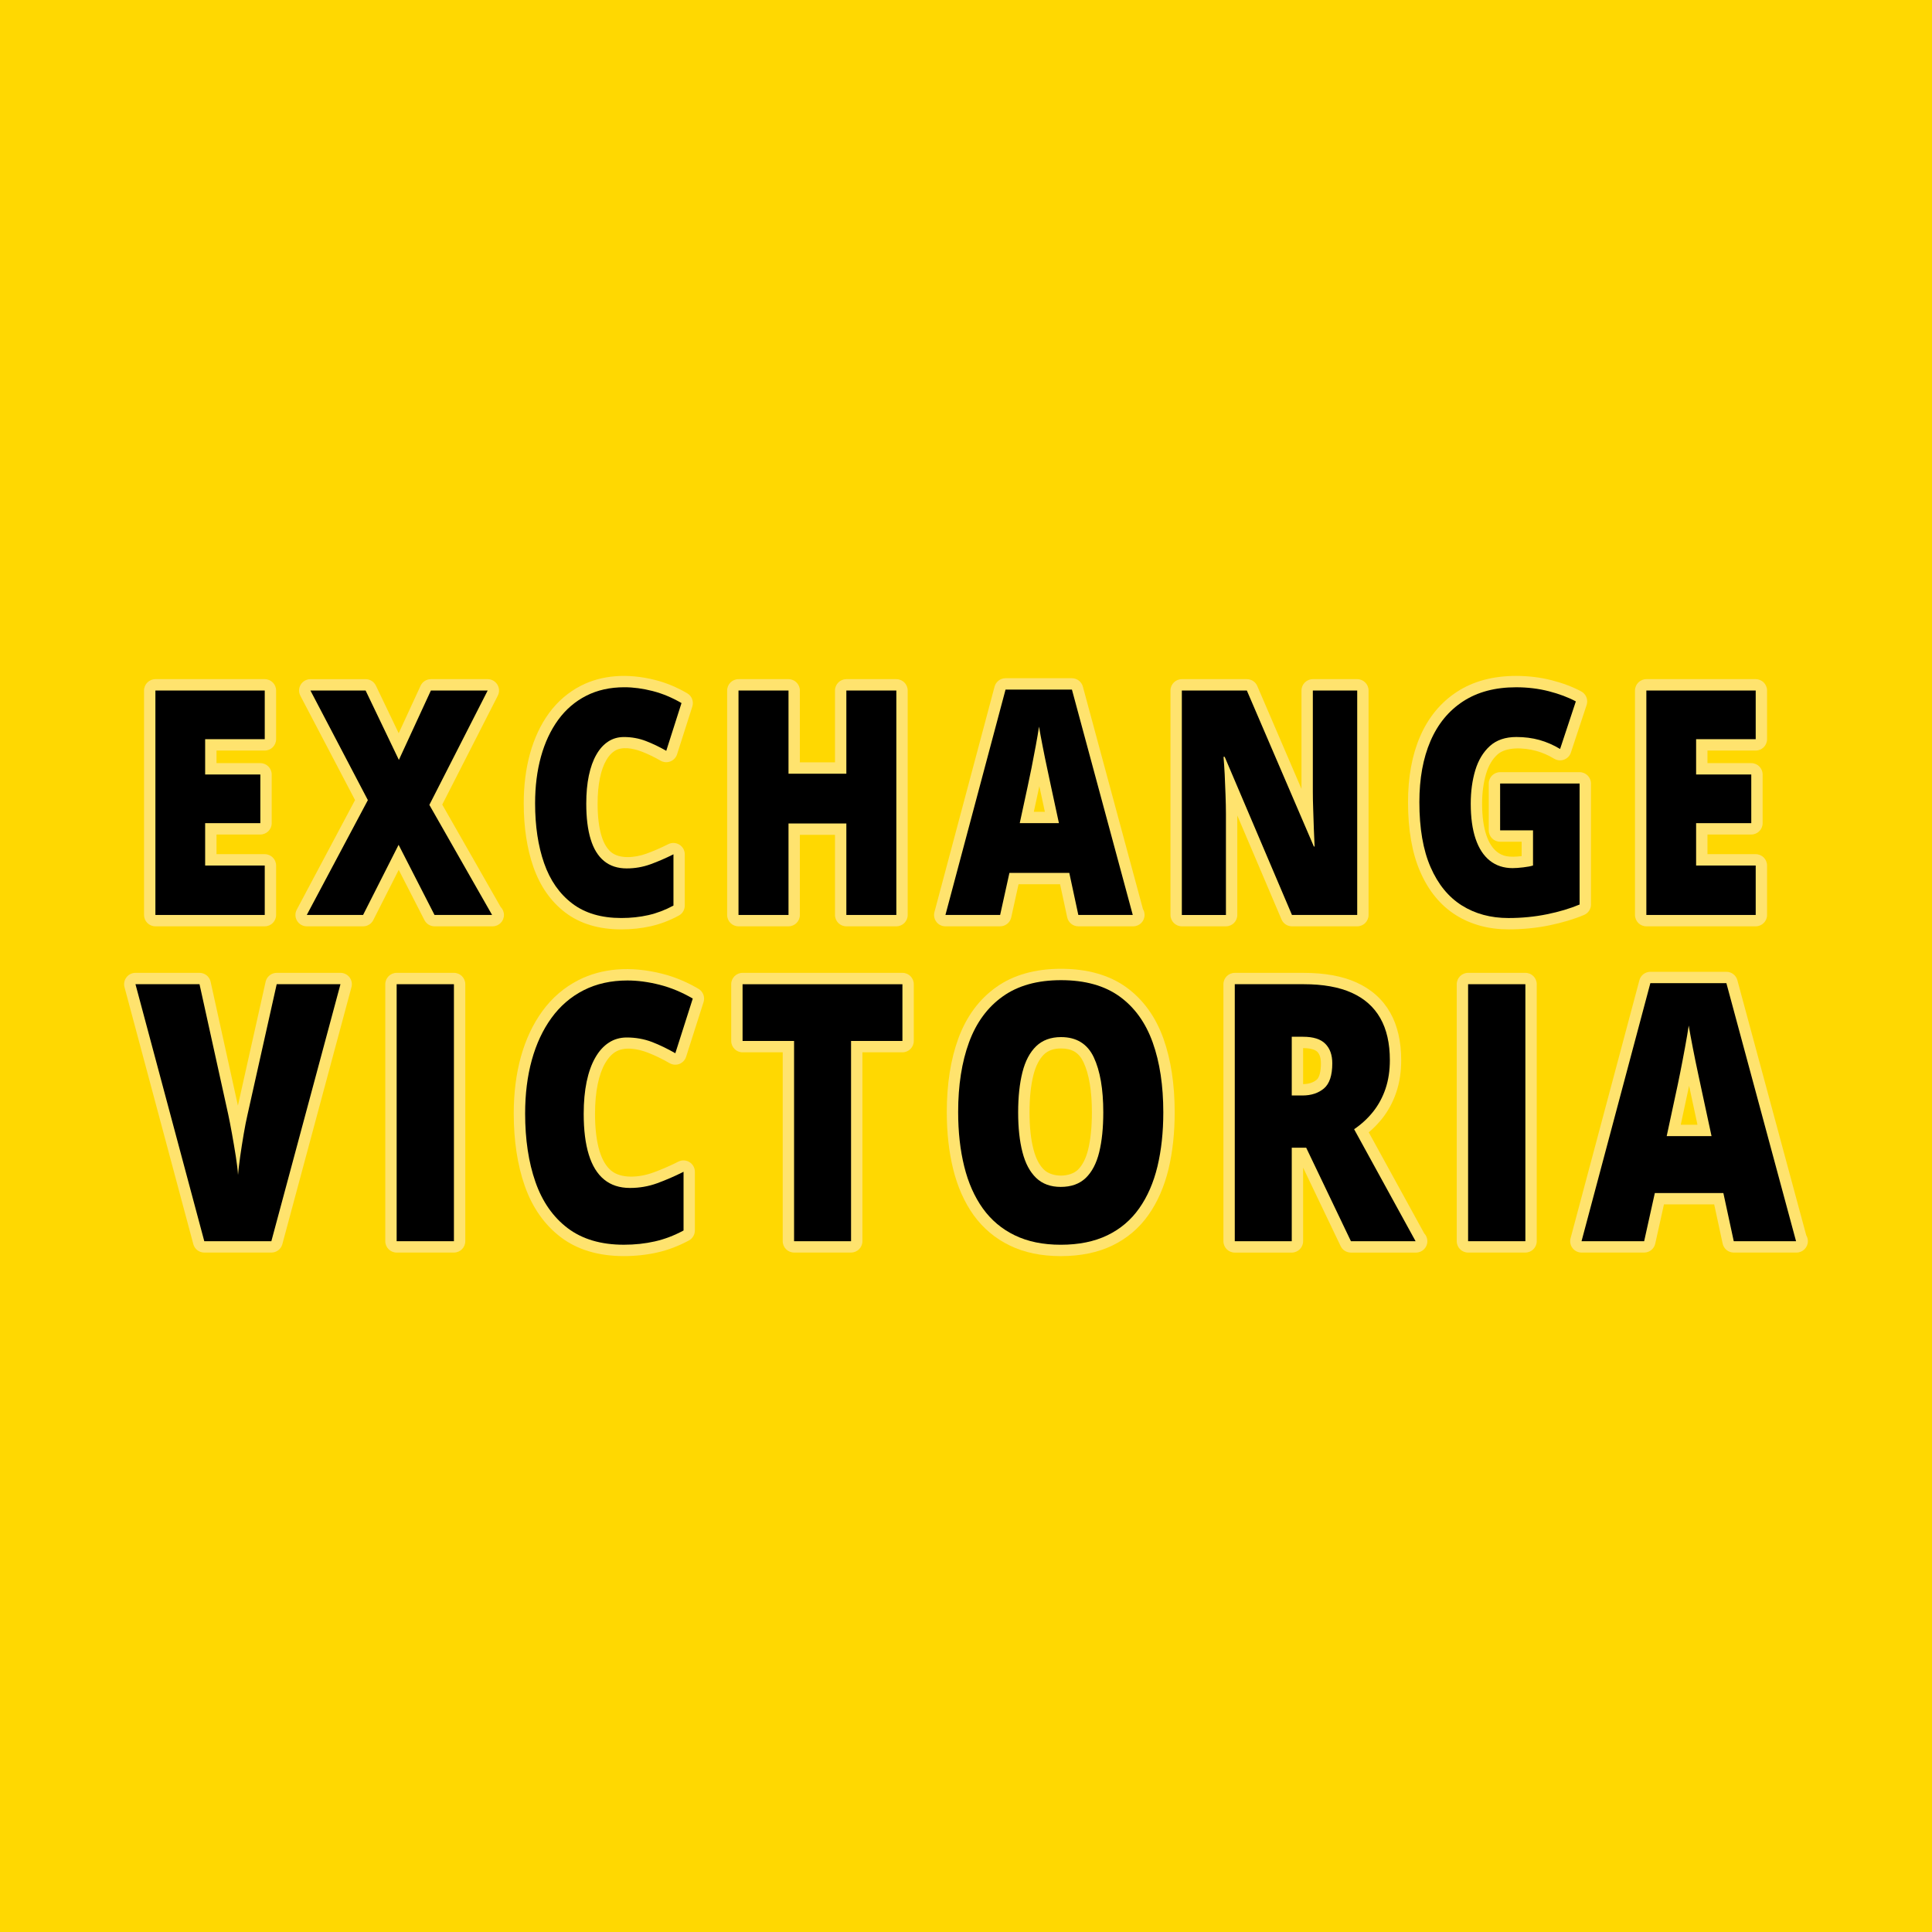
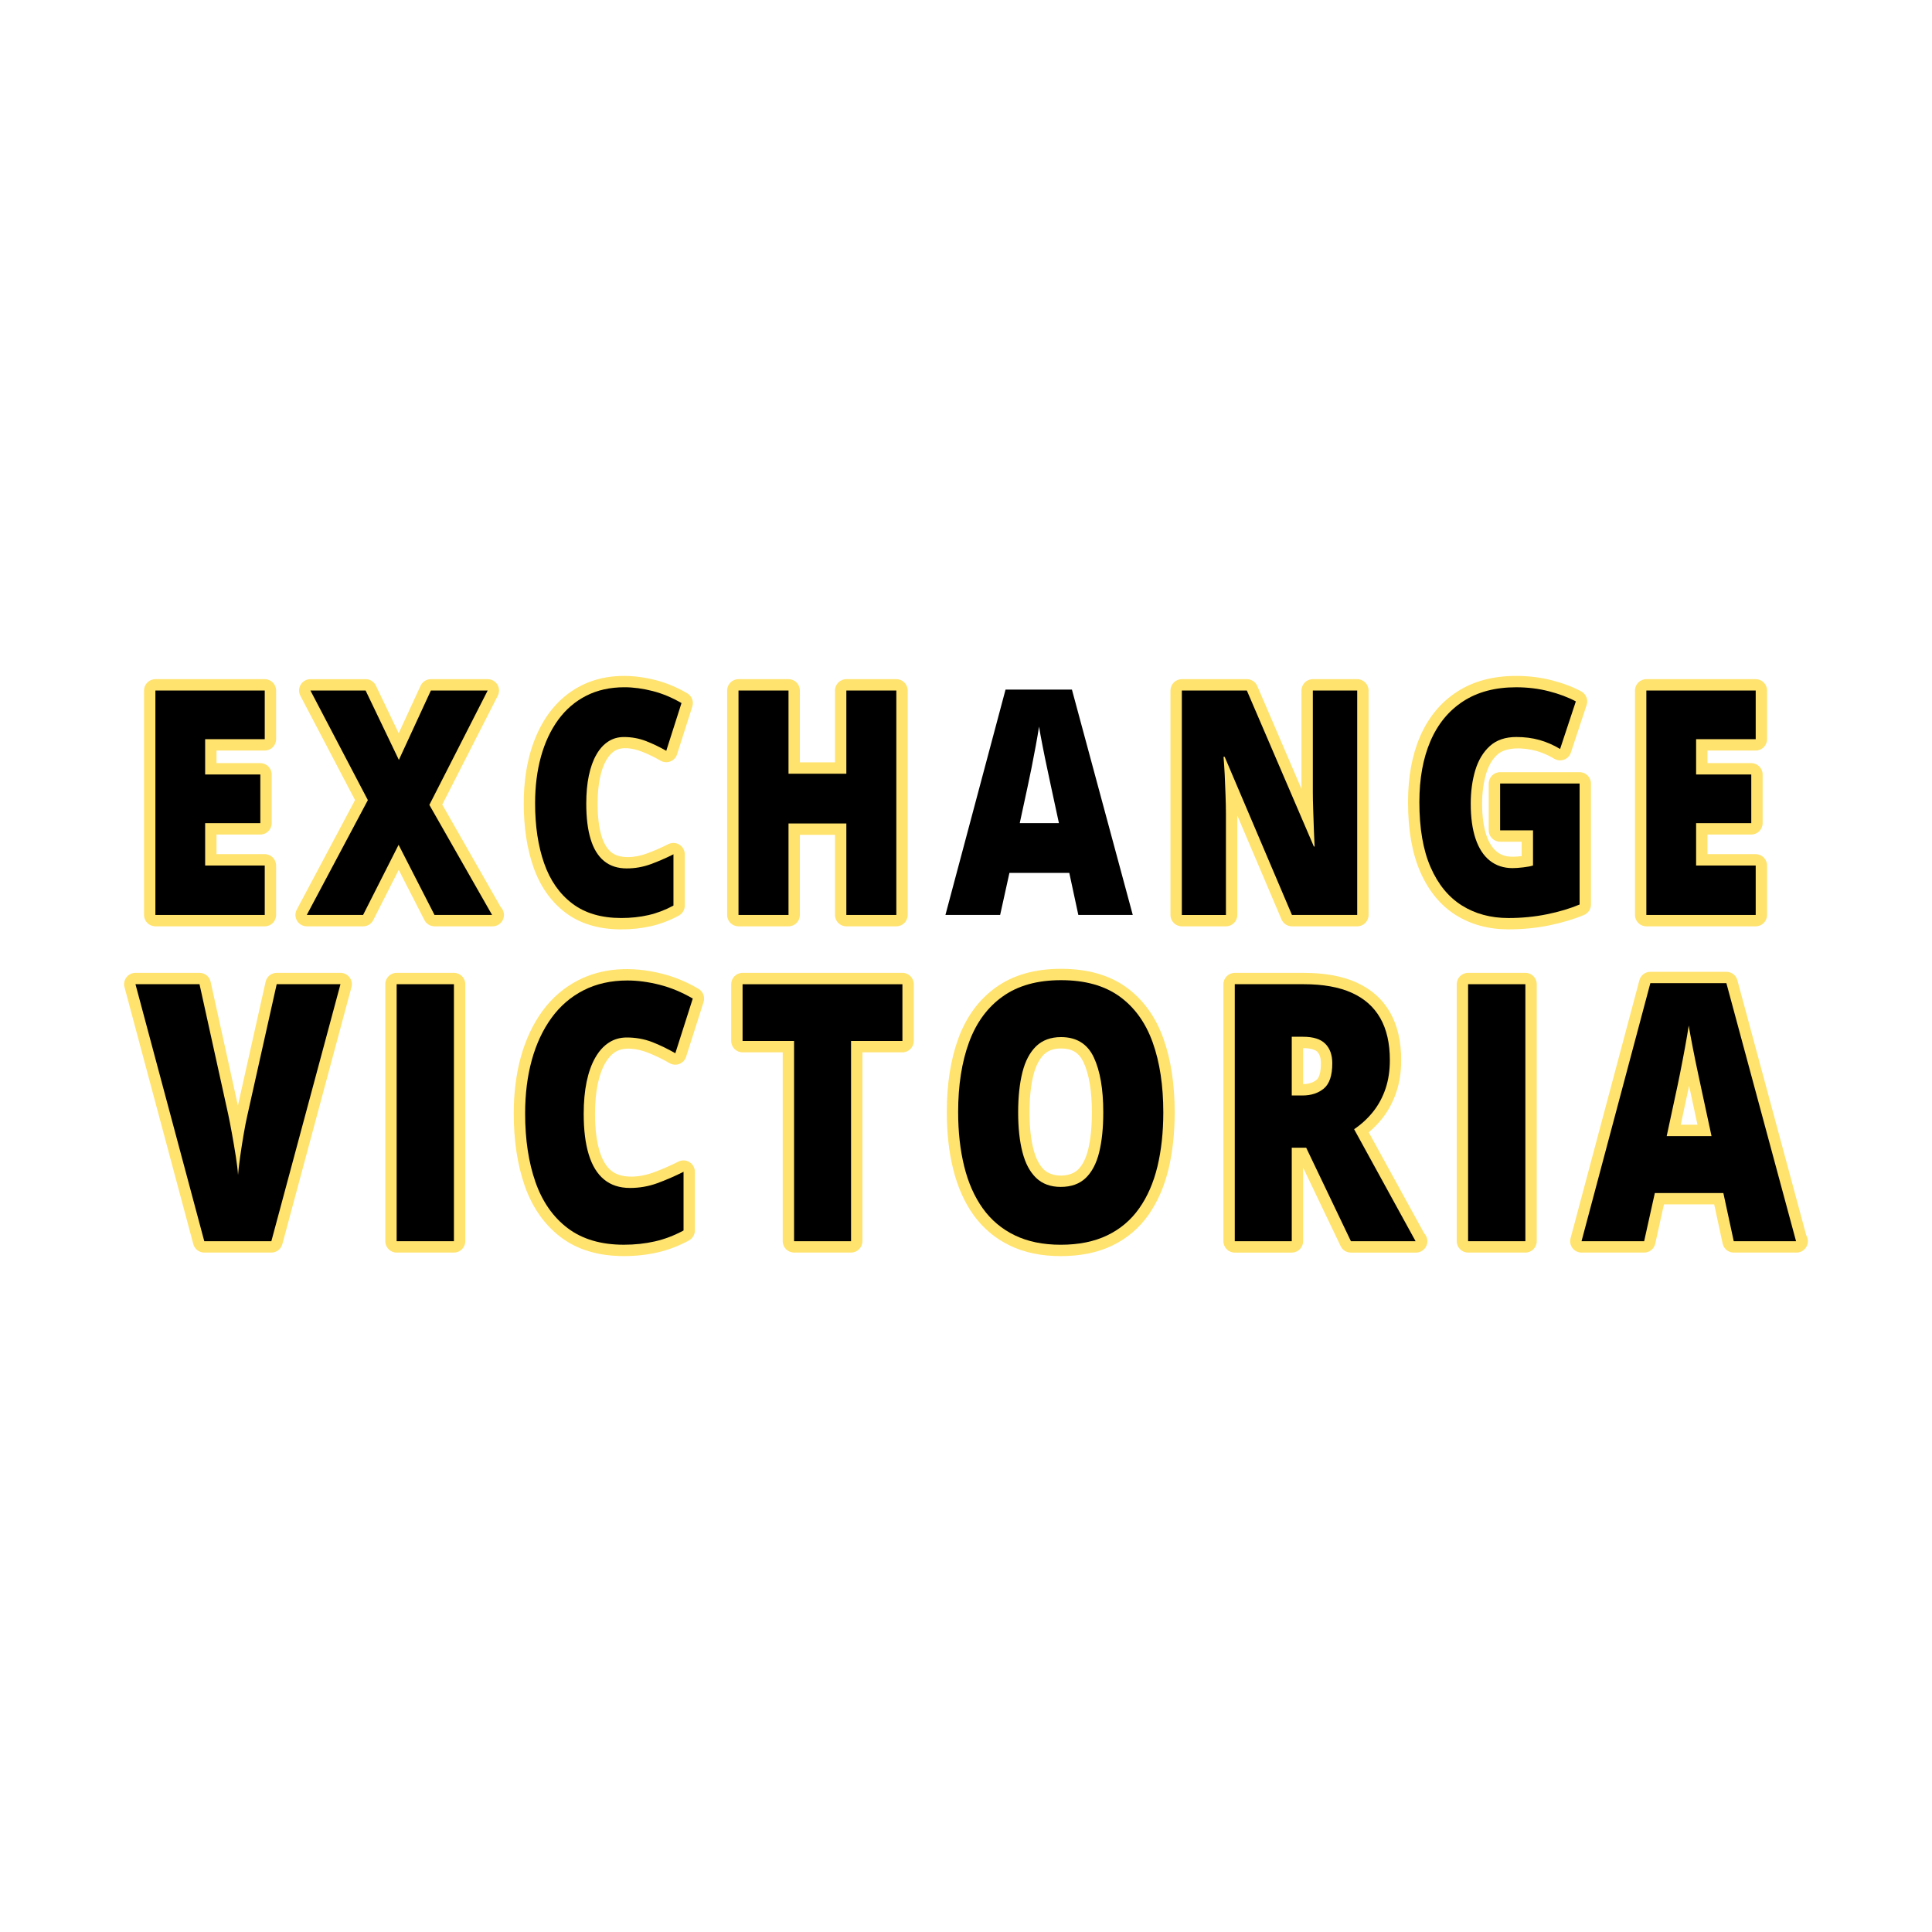
<svg xmlns="http://www.w3.org/2000/svg" version="1.1" id="Layer_1" x="0px" y="0px" width="85.039px" height="85.039px" viewBox="0 0 85.039 85.039" enable-background="new 0 0 85.039 85.039" xml:space="preserve">
-   <rect fill="#FFD801" width="85.039" height="85.039" />
  <g>
    <g>
      <path fill="#FFE36E" d="M6.84,40.773h4.813c0.276,0,0.5-0.224,0.5-0.5v-2.176c0-0.276-0.224-0.5-0.5-0.5H9.53v-0.865h1.929    c0.276,0,0.5-0.224,0.5-0.5V34.09c0-0.276-0.224-0.5-0.5-0.5H9.53v-0.554h2.123c0.276,0,0.5-0.224,0.5-0.5v-2.142    c0-0.276-0.224-0.5-0.5-0.5H6.84c-0.276,0-0.5,0.224-0.5,0.5v9.879C6.34,40.549,6.563,40.773,6.84,40.773z" />
      <path fill="#FFE36E" d="M19.466,35.415l2.445-4.794c0.079-0.155,0.072-0.34-0.019-0.488s-0.252-0.239-0.426-0.239h-2.5    c-0.195,0-0.373,0.113-0.454,0.291l-0.963,2.089l-1.004-2.096c-0.083-0.173-0.258-0.284-0.451-0.284h-2.429    c-0.175,0-0.337,0.091-0.428,0.241c-0.091,0.15-0.096,0.336-0.015,0.491l2.406,4.59l-2.565,4.822    c-0.083,0.155-0.078,0.342,0.013,0.492s0.253,0.243,0.429,0.243h2.479c0.188,0,0.361-0.106,0.446-0.274l1.12-2.212l1.133,2.214    c0.086,0.167,0.258,0.272,0.445,0.272h2.534c0.007-0.001,0.014,0,0.02,0c0.276,0,0.5-0.224,0.5-0.5    c0-0.138-0.056-0.262-0.146-0.353L19.466,35.415z" />
      <path fill="#FFE36E" d="M24.883,40.167c0.646,0.491,1.474,0.741,2.463,0.741c0.455,0,0.895-0.047,1.306-0.141    c0.42-0.096,0.833-0.253,1.228-0.468c0.161-0.087,0.261-0.256,0.261-0.439v-2.256c0-0.174-0.09-0.335-0.238-0.426    c-0.147-0.09-0.332-0.099-0.488-0.021c-0.321,0.162-0.64,0.3-0.957,0.416c-0.537,0.195-1.193,0.234-1.553-0.06    c-0.185-0.151-0.33-0.393-0.429-0.719c-0.114-0.373-0.172-0.851-0.172-1.421c0-0.424,0.035-0.805,0.103-1.131    c0.065-0.31,0.157-0.571,0.276-0.777c0.103-0.181,0.224-0.317,0.361-0.407c0.327-0.214,0.817-0.124,1.203,0.025    c0.277,0.107,0.556,0.241,0.829,0.399c0.131,0.076,0.29,0.088,0.43,0.033c0.141-0.055,0.25-0.17,0.296-0.314l0.671-2.102    c0.071-0.223-0.022-0.465-0.224-0.583c-0.455-0.266-0.926-0.462-1.402-0.583c-1.249-0.317-2.375-0.21-3.273,0.248    c-0.557,0.285-1.031,0.692-1.411,1.212c-0.367,0.504-0.647,1.103-0.834,1.779c-0.184,0.664-0.276,1.4-0.276,2.188    c0,1.052,0.143,1.994,0.425,2.801C23.774,39.008,24.247,39.683,24.883,40.167z" />
      <path fill="#FFE36E" d="M34.707,40.773c0.276,0,0.5-0.224,0.5-0.5v-3.527h1.546v3.527c0,0.276,0.224,0.5,0.5,0.5h2.2    c0.276,0,0.5-0.224,0.5-0.5v-9.879c0-0.276-0.224-0.5-0.5-0.5h-2.2c-0.276,0-0.5,0.224-0.5,0.5v3.162h-1.546v-3.162    c0-0.276-0.224-0.5-0.5-0.5h-2.201c-0.276,0-0.5,0.224-0.5,0.5v9.879c0,0.276,0.224,0.5,0.5,0.5H34.707z" />
-       <path fill="#FFE36E" d="M44.51,40.381l0.322-1.46h1.829l0.313,1.457c0.05,0.23,0.254,0.395,0.489,0.395h2.396    c0.006,0,0.014,0,0.02,0c0.276,0,0.5-0.224,0.5-0.5c0-0.095-0.025-0.183-0.071-0.258l-2.644-9.792    c-0.059-0.218-0.257-0.37-0.482-0.37H44.26c-0.227,0-0.425,0.152-0.483,0.371l-2.646,9.92c-0.04,0.15-0.008,0.311,0.086,0.434    s0.241,0.195,0.396,0.195h2.408C44.256,40.773,44.459,40.61,44.51,40.381z M45.991,35.732h-0.486l0.219-1.014    c0.008-0.037,0.017-0.074,0.024-0.114L45.991,35.732z" />
      <path fill="#FFE36E" d="M54.461,40.273v-4.379l1.946,4.575c0.078,0.185,0.26,0.304,0.46,0.304h2.872c0.276,0,0.5-0.224,0.5-0.5    v-9.879c0-0.276-0.224-0.5-0.5-0.5h-1.953c-0.276,0-0.5,0.224-0.5,0.5v4.33l-1.945-4.527c-0.078-0.184-0.259-0.303-0.459-0.303    H52.02c-0.276,0-0.5,0.224-0.5,0.5v9.879c0,0.276,0.224,0.5,0.5,0.5h1.941C54.237,40.773,54.461,40.549,54.461,40.273z" />
      <path fill="#FFE36E" d="M70.028,39.813v-5.325c0-0.276-0.224-0.5-0.5-0.5h-3.499c-0.276,0-0.5,0.224-0.5,0.5v2.061    c0,0.276,0.224,0.5,0.5,0.5h0.948v0.634c-0.554,0.065-0.83,0.015-1.088-0.19c-0.198-0.158-0.354-0.403-0.465-0.729    c-0.124-0.368-0.188-0.835-0.188-1.391c0-0.483,0.061-0.929,0.179-1.325c0.106-0.354,0.274-0.636,0.498-0.838    c0.373-0.338,1.134-0.316,1.712-0.156c0.269,0.075,0.533,0.19,0.786,0.343c0.131,0.078,0.288,0.093,0.432,0.04    c0.143-0.053,0.253-0.167,0.301-0.312l0.693-2.094c0.076-0.231-0.024-0.483-0.238-0.598c-0.371-0.199-0.808-0.364-1.3-0.491    c-0.493-0.126-1.02-0.191-1.565-0.191c-1.017,0-1.893,0.235-2.604,0.7c-0.715,0.465-1.262,1.128-1.625,1.971    c-0.352,0.814-0.529,1.785-0.529,2.883c0,1.218,0.18,2.249,0.535,3.062c0.367,0.845,0.895,1.487,1.567,1.91    c0.666,0.418,1.445,0.63,2.318,0.63c0.623,0,1.228-0.059,1.797-0.176c0.57-0.117,1.085-0.271,1.529-0.458    C69.908,40.196,70.028,40.014,70.028,39.813z" />
      <path fill="#FFE36E" d="M72.466,40.773h4.813c0.276,0,0.5-0.224,0.5-0.5v-2.176c0-0.276-0.224-0.5-0.5-0.5h-2.123v-0.865h1.928    c0.276,0,0.5-0.224,0.5-0.5V34.09c0-0.276-0.224-0.5-0.5-0.5h-1.928v-0.554h2.123c0.276,0,0.5-0.224,0.5-0.5v-2.142    c0-0.276-0.224-0.5-0.5-0.5h-4.813c-0.276,0-0.5,0.224-0.5,0.5v9.879C71.966,40.549,72.189,40.773,72.466,40.773z" />
      <path fill="#FFE36E" d="M14.986,42.821H12.18c-0.234,0-0.437,0.163-0.488,0.391l-1.22,5.452l-1.201-5.45    c-0.05-0.229-0.253-0.393-0.488-0.393H5.963c-0.155,0-0.302,0.072-0.396,0.196C5.472,43.14,5.44,43.3,5.48,43.45l3.029,11.312    c0.059,0.219,0.256,0.371,0.483,0.371h2.953c0.226,0,0.424-0.151,0.483-0.37l3.042-11.312c0.041-0.15,0.008-0.311-0.086-0.434    C15.289,42.894,15.142,42.821,14.986,42.821z" />
      <path fill="#FFE36E" d="M19.98,42.821h-2.521c-0.276,0-0.5,0.224-0.5,0.5v11.312c0,0.276,0.224,0.5,0.5,0.5h2.521    c0.276,0,0.5-0.224,0.5-0.5V43.321C20.48,43.045,20.257,42.821,19.98,42.821z" />
      <path fill="#FFE36E" d="M30.745,43.524c-0.512-0.301-1.046-0.523-1.588-0.661c-1.411-0.36-2.683-0.239-3.696,0.278    c-0.627,0.32-1.163,0.779-1.59,1.367c-0.414,0.569-0.732,1.246-0.945,2.014c-0.208,0.751-0.313,1.588-0.313,2.486    c0,1.196,0.162,2.267,0.482,3.182c0.333,0.955,0.867,1.717,1.585,2.264c0.729,0.554,1.663,0.834,2.776,0.834    c0.514,0,1.012-0.054,1.479-0.16c0.469-0.106,0.936-0.284,1.387-0.527c0.162-0.088,0.263-0.257,0.263-0.44v-2.584    c0-0.174-0.09-0.335-0.238-0.426c-0.149-0.092-0.333-0.1-0.488-0.021c-0.357,0.181-0.729,0.343-1.104,0.48    c-0.641,0.232-1.417,0.275-1.85-0.081c-0.223-0.182-0.396-0.471-0.514-0.858c-0.133-0.434-0.201-0.988-0.201-1.647    c0-0.487,0.041-0.929,0.12-1.311c0.076-0.362,0.185-0.669,0.323-0.91c0.124-0.218,0.271-0.383,0.437-0.491    c0.395-0.257,0.984-0.157,1.442,0.02c0.324,0.126,0.647,0.282,0.96,0.464c0.132,0.076,0.291,0.089,0.431,0.034    c0.141-0.055,0.25-0.171,0.296-0.314l0.768-2.407C31.039,43.885,30.946,43.643,30.745,43.524z" />
      <path fill="#FFE36E" d="M39.721,42.821h-7.036c-0.276,0-0.5,0.224-0.5,0.5v2.498c0,0.276,0.224,0.5,0.5,0.5h1.767v8.313    c0,0.276,0.224,0.5,0.5,0.5h2.508c0.276,0,0.5-0.224,0.5-0.5v-8.313h1.761c0.276,0,0.5-0.224,0.5-0.5v-2.498    C40.221,43.045,39.998,42.821,39.721,42.821z" />
      <path fill="#FFE36E" d="M49.576,43.457c-0.749-0.54-1.716-0.814-2.874-0.814c-1.143,0-2.104,0.272-2.855,0.809    c-0.75,0.533-1.309,1.291-1.663,2.253c-0.338,0.922-0.51,2.013-0.51,3.241c0,0.916,0.095,1.764,0.282,2.518    c0.191,0.774,0.493,1.453,0.897,2.019c0.419,0.581,0.956,1.032,1.595,1.34c0.635,0.31,1.39,0.466,2.241,0.466    c0.866,0,1.63-0.156,2.268-0.464c0.646-0.311,1.183-0.765,1.595-1.351c0.397-0.563,0.694-1.241,0.882-2.017    c0.18-0.751,0.271-1.591,0.271-2.496c0-1.229-0.166-2.318-0.493-3.239C50.869,44.758,50.319,43.996,49.576,43.457z M45.487,47.319    c0.102-0.401,0.259-0.707,0.466-0.908c0.184-0.176,0.428-0.262,0.749-0.262c0.487,0,0.792,0.187,0.989,0.603    c0.245,0.522,0.37,1.266,0.37,2.209c0,0.64-0.056,1.191-0.165,1.637c-0.098,0.396-0.25,0.694-0.452,0.89    c-0.35,0.336-1.121,0.35-1.489,0c-0.207-0.198-0.362-0.499-0.465-0.896c-0.116-0.444-0.175-0.992-0.175-1.63    C45.315,48.324,45.373,47.772,45.487,47.319z" />
      <path fill="#FFE36E" d="M60.247,49.841c0.218-0.184,0.414-0.386,0.588-0.604c0.27-0.34,0.479-0.73,0.624-1.16    c0.144-0.424,0.216-0.899,0.216-1.413c0-0.822-0.163-1.527-0.486-2.096c-0.333-0.586-0.835-1.032-1.492-1.328    c-0.62-0.277-1.396-0.418-2.305-0.418H54.35c-0.276,0-0.5,0.224-0.5,0.5v11.312c0,0.276,0.224,0.5,0.5,0.5h2.508    c0.276,0,0.5-0.224,0.5-0.5v-3.239l1.652,3.455c0.083,0.174,0.259,0.284,0.451,0.284h2.846c0.006,0,0.014,0,0.02,0    c0.276,0,0.5-0.224,0.5-0.5c0-0.135-0.053-0.257-0.14-0.348L60.247,49.841z M58.142,46.803c0,0.363-0.067,0.621-0.188,0.723    c-0.148,0.125-0.344,0.188-0.596,0.193v-1.585c0.301,0.001,0.521,0.058,0.624,0.162C58.021,46.336,58.142,46.458,58.142,46.803z" />
      <path fill="#FFE36E" d="M67.142,42.821H64.62c-0.276,0-0.5,0.224-0.5,0.5v11.312c0,0.276,0.224,0.5,0.5,0.5h2.521    c0.276,0,0.5-0.224,0.5-0.5V43.321C67.642,43.045,67.418,42.821,67.142,42.821z" />
      <path fill="#FFE36E" d="M79.504,54.374l-3.032-11.229c-0.059-0.218-0.257-0.37-0.482-0.37h-3.347    c-0.227,0-0.425,0.152-0.483,0.371L69.13,54.504c-0.04,0.15-0.008,0.311,0.087,0.434s0.241,0.195,0.396,0.195h2.756    c0.234,0,0.438-0.163,0.488-0.392l0.383-1.728h2.212l0.372,1.725c0.049,0.23,0.253,0.395,0.488,0.395h2.743    c0.006,0,0.014,0,0.02,0c0.276,0,0.5-0.224,0.5-0.5C79.575,54.538,79.55,54.45,79.504,54.374z M74.247,48.259    c0.031-0.137,0.064-0.291,0.101-0.464l0.368,1.711h-0.736L74.247,48.259z" />
    </g>
    <g>
      <path d="M11.653,40.273H6.84v-9.879h4.813v2.142H9.03v1.554h2.429v2.142H9.03v1.865h2.623V40.273z" />
      <path d="M21.66,40.273h-2.534l-1.581-3.088l-1.563,3.088h-2.479l2.689-5.055l-2.528-4.824h2.429l1.464,3.054l1.409-3.054h2.5    l-2.567,5.034L21.66,40.273z" />
      <path d="M27.462,32.441c-0.259,0-0.49,0.066-0.692,0.199c-0.204,0.133-0.378,0.325-0.521,0.578    c-0.145,0.252-0.255,0.56-0.331,0.922s-0.113,0.773-0.113,1.233c0,0.622,0.064,1.145,0.194,1.567    c0.129,0.424,0.326,0.744,0.591,0.96c0.264,0.216,0.596,0.324,0.996,0.324c0.362,0,0.71-0.061,1.045-0.182    c0.335-0.122,0.672-0.268,1.012-0.439v2.256c-0.358,0.194-0.725,0.334-1.101,0.42c-0.375,0.085-0.773,0.128-1.195,0.128    c-0.88,0-1.6-0.212-2.16-0.639c-0.561-0.426-0.973-1.017-1.237-1.773c-0.265-0.757-0.397-1.636-0.397-2.636    c0-0.748,0.086-1.432,0.258-2.054c0.172-0.621,0.424-1.161,0.757-1.619c0.333-0.457,0.744-0.811,1.234-1.061    c0.49-0.25,1.051-0.375,1.683-0.375c0.392,0,0.805,0.055,1.239,0.166s0.858,0.288,1.273,0.53l-0.671,2.102    c-0.296-0.171-0.595-0.315-0.899-0.432C28.125,32.5,27.803,32.441,27.462,32.441z" />
      <path d="M39.453,40.273h-2.2v-4.027h-2.546v4.027h-2.201v-9.879h2.201v3.662h2.546v-3.662h2.2V40.273z" />
      <path d="M47.464,40.273l-0.398-1.852h-2.635l-0.409,1.852h-2.408l2.646-9.92h2.922l2.678,9.92H47.464z M46.61,36.232l-0.35-1.622    c-0.037-0.175-0.09-0.427-0.16-0.753c-0.071-0.327-0.14-0.665-0.208-1.014c-0.068-0.349-0.122-0.636-0.158-0.861    c-0.033,0.225-0.081,0.503-0.142,0.834s-0.124,0.659-0.188,0.983c-0.065,0.325-0.121,0.595-0.169,0.811l-0.35,1.622H46.61z" />
      <path d="M59.739,40.273h-2.872l-2.961-6.96h-0.051c0.019,0.212,0.034,0.466,0.051,0.764c0.014,0.297,0.026,0.6,0.037,0.909    c0.011,0.309,0.018,0.587,0.018,0.835v4.453H52.02v-9.879h2.862l2.949,6.865h0.033c-0.011-0.216-0.021-0.467-0.033-0.753    c-0.01-0.286-0.021-0.575-0.029-0.869c-0.011-0.292-0.016-0.552-0.016-0.777v-4.466h1.953V40.273z" />
      <path d="M66.029,34.488h3.499v5.325c-0.417,0.176-0.896,0.319-1.436,0.429s-1.105,0.166-1.696,0.166    c-0.78,0-1.465-0.185-2.052-0.554c-0.589-0.37-1.048-0.932-1.376-1.686c-0.329-0.754-0.493-1.708-0.493-2.862    c0-1.036,0.163-1.931,0.488-2.686c0.325-0.755,0.805-1.338,1.438-1.75c0.634-0.413,1.412-0.619,2.332-0.619    c0.507,0,0.987,0.059,1.441,0.175c0.455,0.117,0.851,0.266,1.188,0.447l-0.693,2.094c-0.292-0.175-0.596-0.308-0.909-0.396    c-0.315-0.087-0.653-0.131-1.015-0.131c-0.485,0-0.874,0.132-1.168,0.398c-0.293,0.266-0.507,0.621-0.641,1.064    c-0.133,0.444-0.2,0.934-0.2,1.47c0,0.613,0.071,1.129,0.214,1.551s0.352,0.741,0.627,0.96c0.275,0.218,0.609,0.328,1.001,0.328    c0.13,0,0.287-0.012,0.475-0.034c0.187-0.022,0.328-0.049,0.424-0.081v-1.548h-1.448V34.488z" />
      <path d="M77.279,40.273h-4.813v-9.879h4.813v2.142h-2.623v1.554h2.428v2.142h-2.428v1.865h2.623V40.273z" />
      <path d="M14.986,43.321l-3.042,11.312H8.992L5.963,43.321h2.819l1.264,5.733c0.046,0.216,0.101,0.494,0.162,0.832    c0.061,0.337,0.118,0.674,0.171,1.009c0.053,0.336,0.085,0.608,0.098,0.82c0.017-0.212,0.049-0.482,0.095-0.813    c0.047-0.328,0.099-0.66,0.156-0.993s0.111-0.607,0.162-0.825l1.289-5.763H14.986z" />
      <path d="M17.459,54.633V43.321h2.521v11.312H17.459z" />
      <path d="M27.59,45.666c-0.296,0-0.561,0.075-0.793,0.228c-0.233,0.151-0.432,0.372-0.597,0.662    c-0.165,0.288-0.291,0.642-0.378,1.055c-0.086,0.416-0.13,0.887-0.13,1.413c0,0.712,0.074,1.311,0.223,1.794    c0.148,0.485,0.374,0.853,0.676,1.1c0.302,0.248,0.682,0.371,1.14,0.371c0.415,0,0.814-0.069,1.197-0.208    c0.383-0.141,0.77-0.307,1.159-0.504v2.584c-0.411,0.222-0.831,0.383-1.26,0.48c-0.43,0.098-0.886,0.147-1.369,0.147    c-1.007,0-1.832-0.245-2.474-0.732c-0.641-0.487-1.113-1.164-1.416-2.03c-0.303-0.866-0.454-1.872-0.454-3.017    c0-0.857,0.098-1.642,0.295-2.354c0.197-0.711,0.486-1.329,0.867-1.853s0.852-0.93,1.413-1.215c0.561-0.286,1.204-0.43,1.927-0.43    c0.449,0,0.921,0.063,1.419,0.189c0.498,0.127,0.983,0.329,1.458,0.607l-0.768,2.407c-0.339-0.196-0.682-0.361-1.029-0.497    C28.348,45.732,27.979,45.666,27.59,45.666z" />
      <path d="M37.46,54.633h-2.508v-8.813h-2.267v-2.498h7.036v2.498H37.46V54.633z" />
      <path d="M51.204,48.961c0,0.873-0.086,1.665-0.257,2.38c-0.173,0.715-0.44,1.33-0.804,1.845c-0.364,0.517-0.832,0.913-1.403,1.188    c-0.572,0.276-1.256,0.415-2.051,0.415c-0.779,0-1.454-0.139-2.022-0.415c-0.569-0.274-1.038-0.67-1.407-1.183    c-0.367-0.514-0.641-1.129-0.818-1.847c-0.178-0.716-0.268-1.516-0.268-2.397c0-1.177,0.16-2.199,0.479-3.069    c0.319-0.868,0.813-1.541,1.483-2.018c0.669-0.478,1.523-0.717,2.565-0.717c1.058,0,1.917,0.24,2.582,0.72    c0.66,0.479,1.146,1.155,1.456,2.026C51.05,46.761,51.204,47.785,51.204,48.961z M44.815,48.961c0,0.682,0.063,1.268,0.191,1.757    c0.126,0.491,0.327,0.866,0.602,1.13c0.276,0.264,0.636,0.395,1.081,0.395c0.461,0,0.827-0.131,1.102-0.395    c0.273-0.264,0.47-0.639,0.591-1.13c0.12-0.489,0.18-1.075,0.18-1.757c0-1.021-0.139-1.828-0.418-2.422    c-0.28-0.593-0.761-0.89-1.441-0.89c-0.454,0-0.818,0.135-1.096,0.402c-0.278,0.27-0.479,0.65-0.604,1.146    S44.815,48.279,44.815,48.961z" />
      <path d="M57.392,43.321c0.842,0,1.542,0.125,2.101,0.375c0.56,0.251,0.979,0.622,1.262,1.118c0.281,0.495,0.421,1.111,0.421,1.849    c0,0.46-0.063,0.877-0.189,1.253c-0.127,0.377-0.308,0.714-0.542,1.01c-0.236,0.298-0.517,0.557-0.842,0.778l2.705,4.929h-2.846    l-1.969-4.116h-0.635v4.116H54.35V43.321H57.392z M57.354,45.634h-0.496v2.585h0.47c0.386,0,0.701-0.104,0.947-0.31    c0.244-0.207,0.367-0.574,0.367-1.106c0-0.367-0.101-0.652-0.305-0.858C58.134,45.737,57.806,45.634,57.354,45.634z" />
      <path d="M64.62,54.633V43.321h2.521v11.312H64.62z" />
      <path d="M76.313,54.633l-0.457-2.119h-3.017l-0.47,2.119h-2.756l3.029-11.358h3.347l3.066,11.358H76.313z M75.335,50.006    l-0.4-1.857c-0.042-0.201-0.104-0.487-0.185-0.862c-0.081-0.374-0.16-0.761-0.238-1.16c-0.078-0.4-0.138-0.729-0.181-0.986    c-0.038,0.258-0.092,0.575-0.162,0.955c-0.068,0.379-0.142,0.755-0.215,1.125c-0.074,0.372-0.139,0.682-0.194,0.929l-0.399,1.857    H75.335z" />
    </g>
  </g>
</svg>